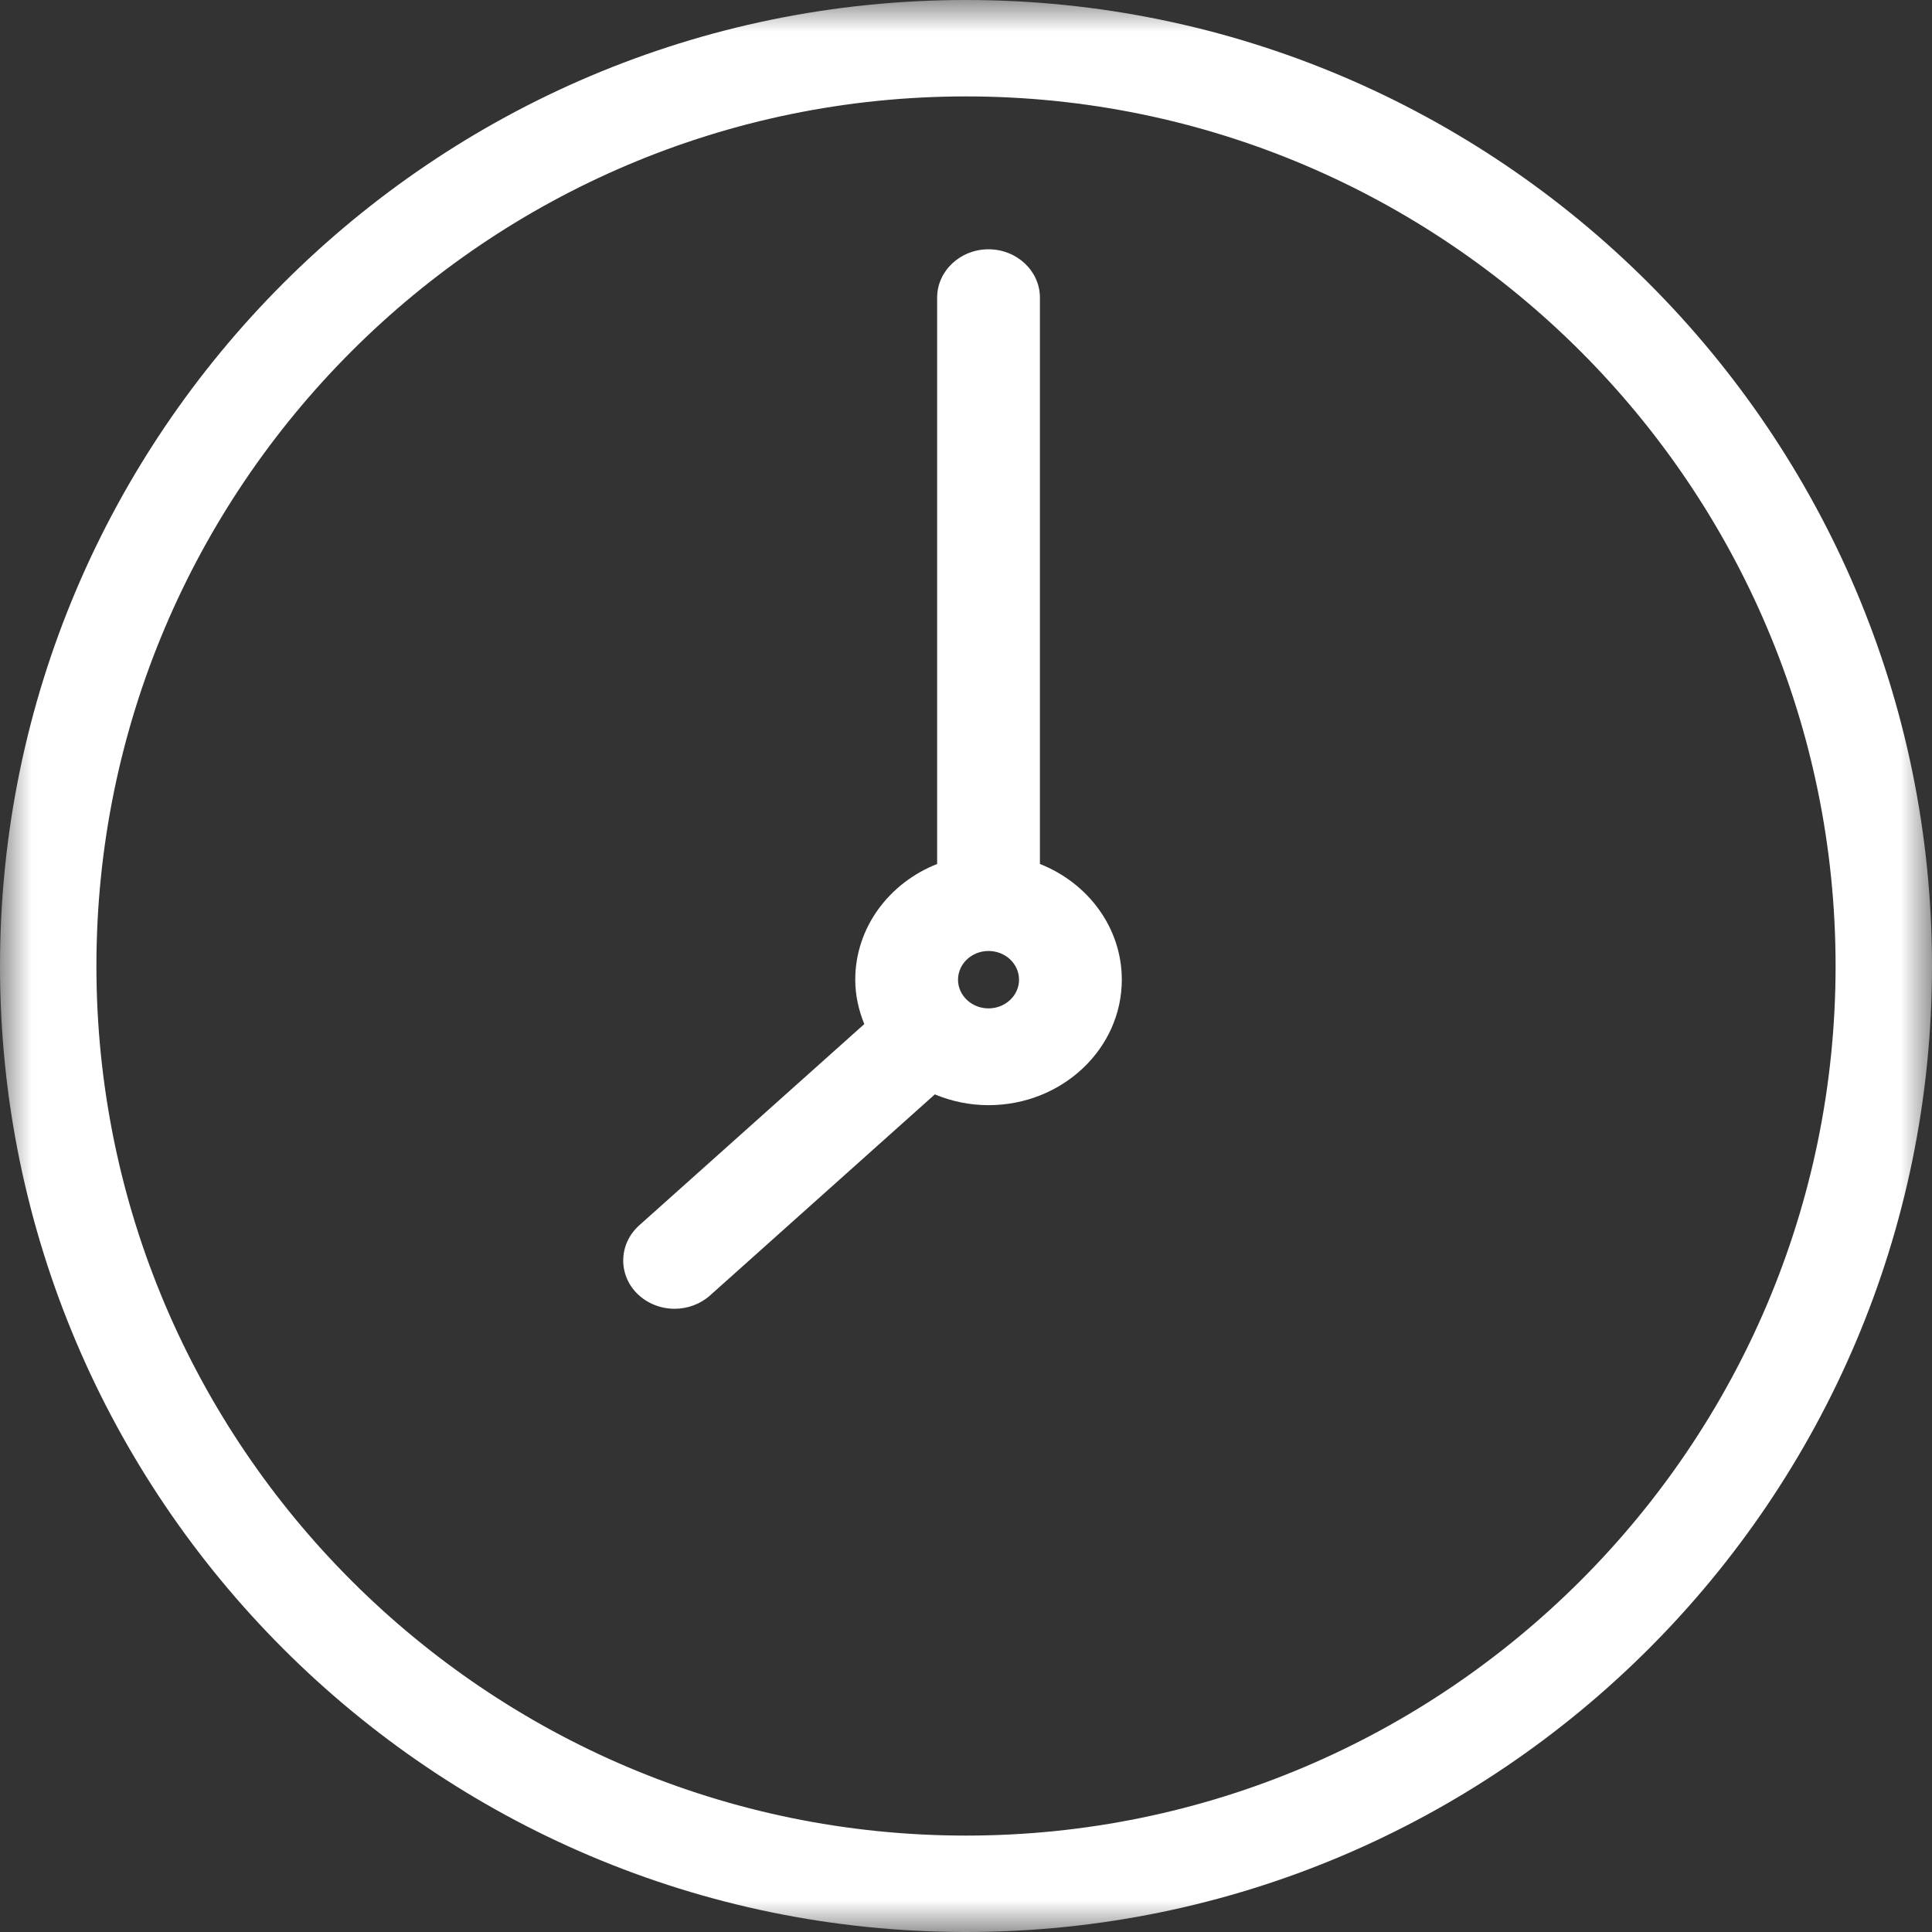
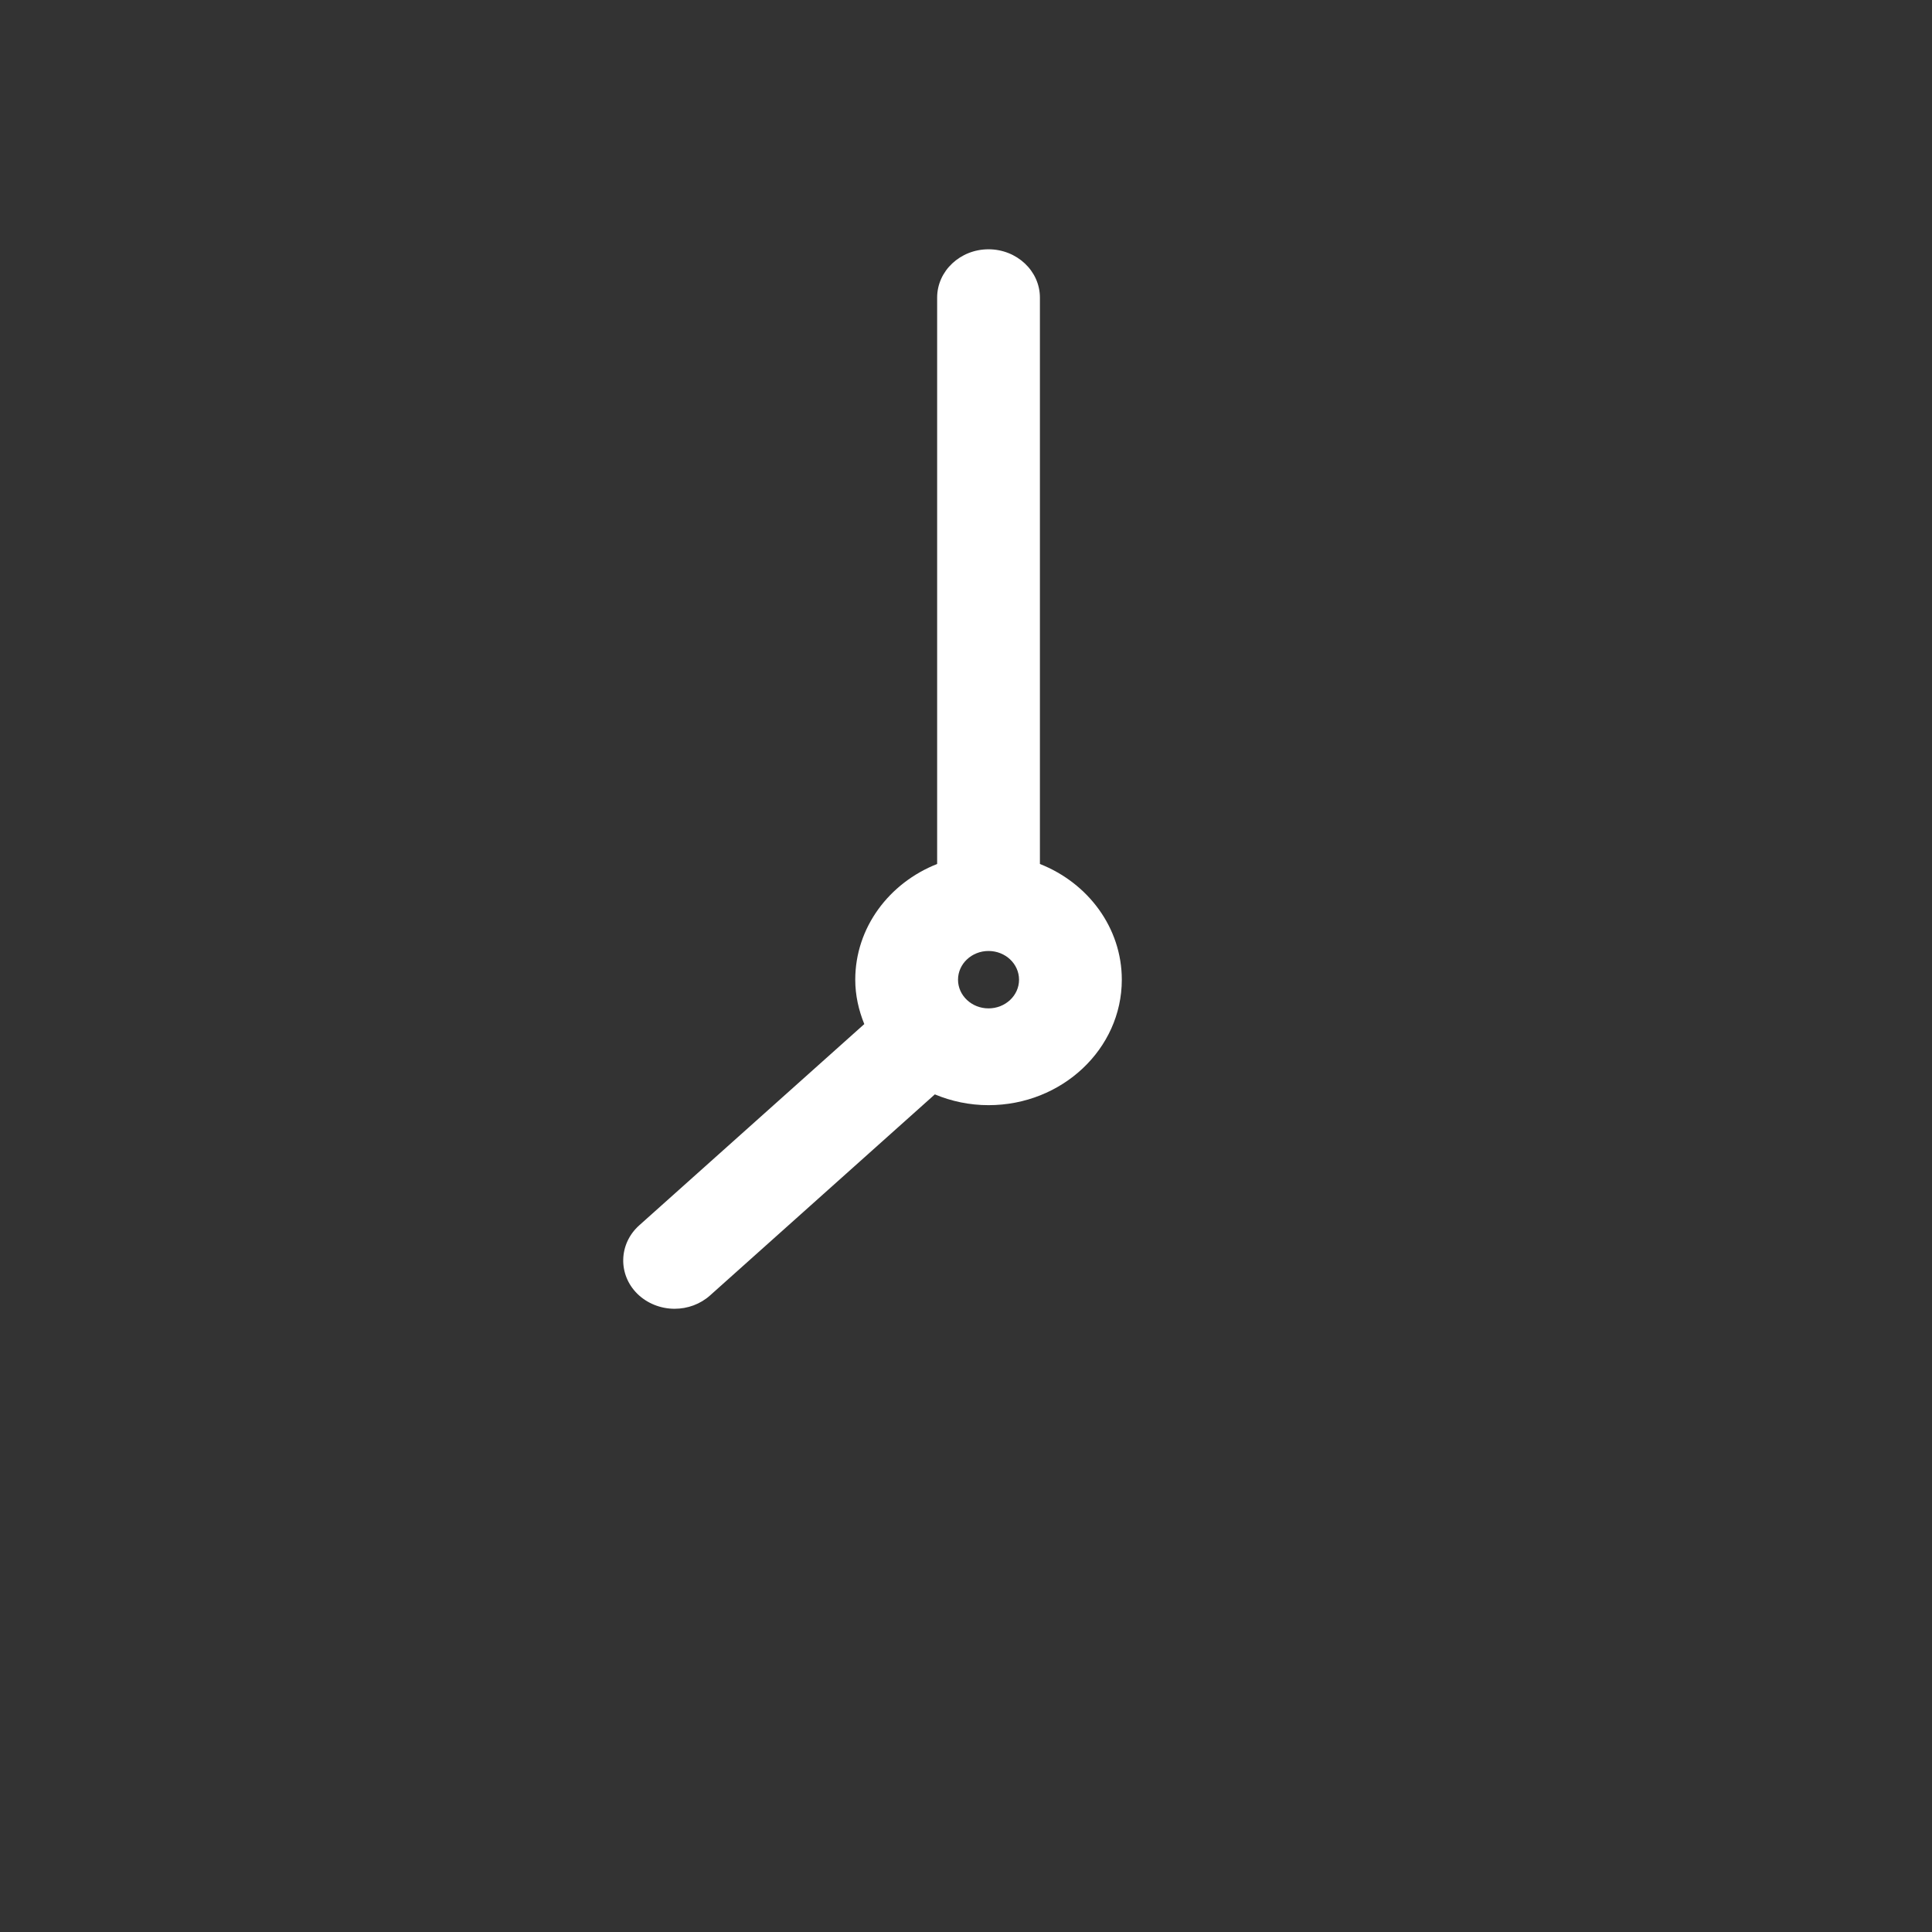
<svg xmlns="http://www.w3.org/2000/svg" xmlns:xlink="http://www.w3.org/1999/xlink" width="31px" height="31px" viewBox="0 0 31 31" version="1.1">
  <rect x="0" y="0" width="31" height="31" fill="#333333" stroke="none" />
  <title>clock</title>
  <defs>
-     <polygon id="path-1" points="0 0 31 0 31 31 0 31" />
-   </defs>
+     </defs>
  <g id="Page-1" stroke="none" stroke-width="1" fill="none" fill-rule="evenodd">
    <g id="gigh_1800_home" transform="translate(-1152, -11)">
      <g id="quicklinks" transform="translate(0, 0)">
        <g id="Group-6" transform="translate(1152, 11)">
          <g id="Group-3">
            <mask id="mask-2" fill="white">
              <use xlink:href="#path-1" />
            </mask>
            <g id="Clip-2" />
            <path d="M29.453,15.501 C29.453,23.194 23.193,29.453 15.5,29.453 C7.807,29.453 1.547,23.194 1.547,15.501 C1.547,7.806 7.807,1.547 15.5,1.547 C23.193,1.547 29.453,7.806 29.453,15.501 M15.5,-0 C6.953,-0 0,6.953 0,15.501 C0,24.048 6.953,31 15.5,31 C24.047,31 31,24.048 31,15.501 C31,6.953 24.047,-0 15.5,-0" id="Fill-1" fill="#FFFFFF" mask="url(#mask-2)" />
          </g>
          <path d="M15.861,15.259 C16.132,15.259 16.351,15.465 16.351,15.72 C16.351,15.974 16.132,16.18 15.861,16.18 C15.592,16.18 15.372,15.974 15.372,15.72 C15.372,15.465 15.592,15.259 15.861,15.259 M16.686,13.863 L16.686,4.775 C16.686,4.348 16.316,4 15.861,4 C15.407,4 15.037,4.348 15.037,4.775 L15.037,13.863 C14.266,14.167 13.723,14.884 13.723,15.72 C13.723,15.971 13.778,16.21 13.868,16.432 L10.256,19.662 C9.927,19.957 9.913,20.449 10.226,20.759 C10.381,20.912 10.599,21 10.824,21 C11.035,21 11.237,20.925 11.392,20.787 L15,17.56 C15.264,17.67 15.555,17.733 15.861,17.733 C17.041,17.733 18,16.83 18,15.72 C18,14.885 17.457,14.167 16.686,13.863" id="Fill-4" fill="#FFFFFF" />
        </g>
      </g>
    </g>
  </g>
</svg>